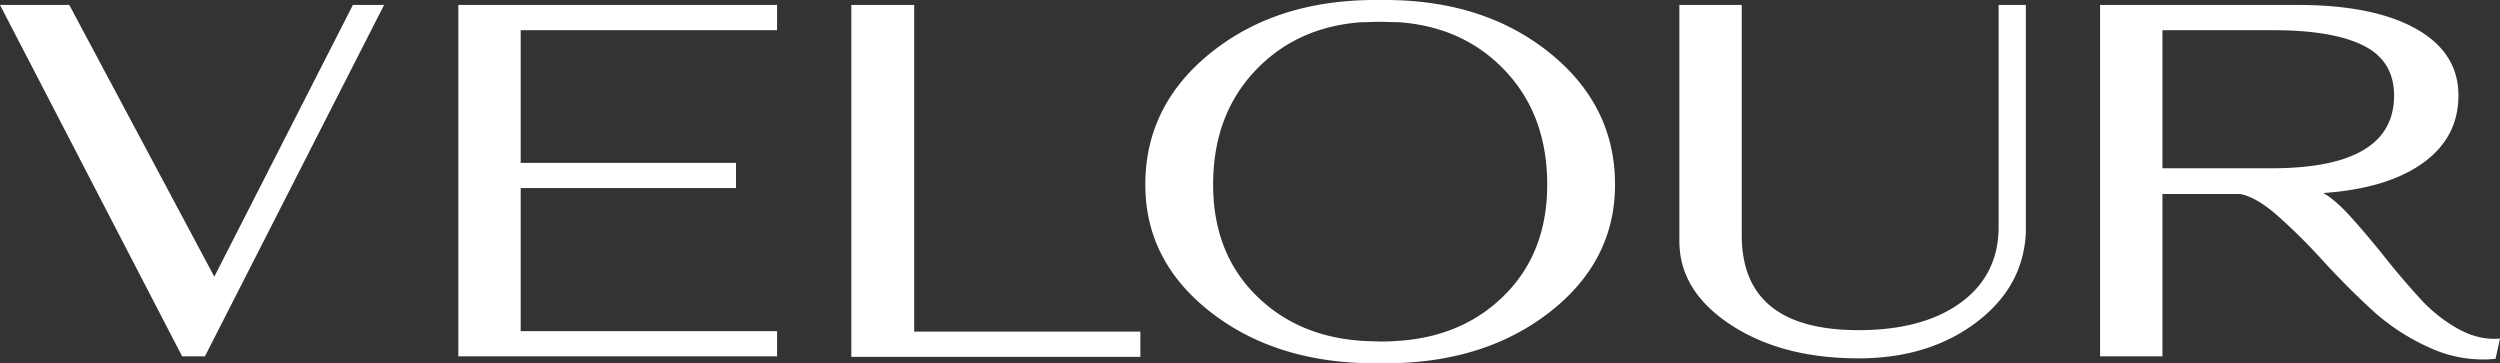
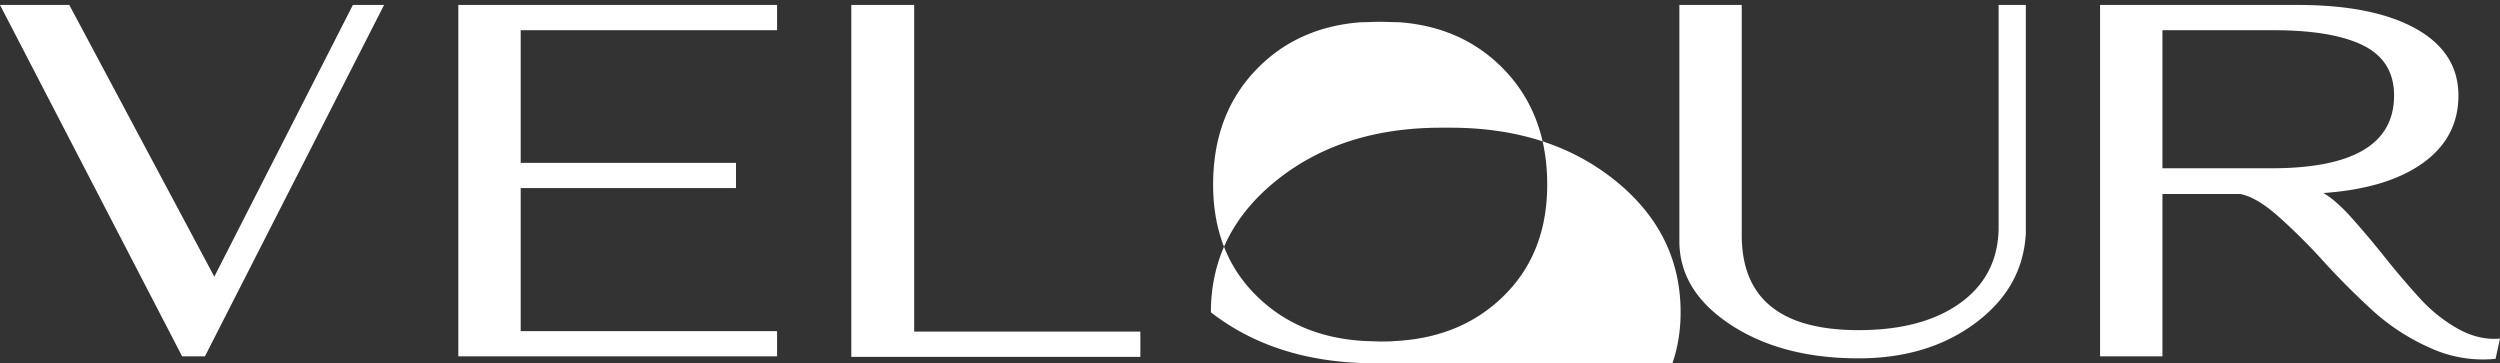
<svg xmlns="http://www.w3.org/2000/svg" viewBox="0 0 1212.24 176.16" height="176.16" width="1212.24">
  <rect x="0" y="0" width="1212.24" height="176.16" fill="#333333" stroke="none" />
-   <path fill="#fff" transform="translate(-16.8 171.6)" d="M105.12,1.2,16.8-169.2H50.4L120.72-37.44l67.2-131.76h15.12L116.16,1.2ZM239.04-169.2H393.6v12.24H269.28v64.32h104.4V-80.4H269.28v69.36H393.6V1.2H239.04ZM429.6,1.44V-169.2h30.48V-10.8H569.76V1.44ZM688.32,4.56h-4.56q-48,0-79.8-24.72t-31.8-61.92q0-38.4,31.8-63.96t79.8-25.56h4.56q48,0,79.8,25.56t31.8,63.96q0,37.2-31.8,61.92T688.32,4.56ZM605.04-82.08q0,32.88,20.64,53.52T678.72-6.24l7.2.24q5.04,0,7.44-.24,32.4-1.68,53.04-22.32t20.64-53.52q0-33.36-20.04-54.84T695.52-160.8l-9.36-.24q-1.68,0-4.92.12t-4.68.12q-31.44,2.4-51.48,23.88T605.04-82.08ZM918,2.16q-37.2,0-62.04-16.32T831.12-54.72V-169.2h30.24V-57.6q0,46.08,56.64,46.08,30.96,0,49.2-13.08t18.72-35.88V-169.2h13.2V-58.8q-1.2,26.4-24.24,43.68T918,2.16ZM1035.12-169.2h95.76q36.72,0,57.36,11.52t20.64,32.4q0,20.4-17.28,32.76T1143.36-78q6,3.36,14.04,12.36t15.96,18.96q7.92,9.96,16.56,19.44a73.928,73.928,0,0,0,18.84,15.12q10.2,5.64,20.28,4.68l-2.16,9.84A61.454,61.454,0,0,1,1194.96-3a104.007,104.007,0,0,1-28.32-18.6q-12.48-11.52-23.4-23.52a286.715,286.715,0,0,0-21.6-21.48q-10.68-9.48-18.6-10.92h-37.68V1.2h-30.24ZM1065.36-90h52.8q59.52,0,59.52-35.28,0-16.8-14.88-24.24t-43.92-7.44h-53.52Z" data-name="Path 2" id="Path_2" />
+   <path fill="#fff" transform="translate(-16.8 171.6)" d="M105.12,1.2,16.8-169.2H50.4L120.72-37.44l67.2-131.76h15.12L116.16,1.2ZM239.04-169.2H393.6v12.24H269.28v64.32h104.4V-80.4H269.28v69.36H393.6V1.2H239.04ZM429.6,1.44V-169.2h30.48V-10.8H569.76V1.44ZM688.32,4.56h-4.56q-48,0-79.8-24.72q0-38.4,31.8-63.96t79.8-25.56h4.56q48,0,79.8,25.56t31.8,63.96q0,37.2-31.8,61.92T688.32,4.56ZM605.04-82.08q0,32.88,20.64,53.52T678.72-6.24l7.2.24q5.04,0,7.44-.24,32.4-1.68,53.04-22.32t20.64-53.52q0-33.36-20.04-54.84T695.52-160.8l-9.36-.24q-1.68,0-4.92.12t-4.68.12q-31.44,2.4-51.48,23.88T605.04-82.08ZM918,2.16q-37.2,0-62.04-16.32T831.12-54.72V-169.2h30.24V-57.6q0,46.08,56.64,46.08,30.96,0,49.2-13.08t18.72-35.88V-169.2h13.2V-58.8q-1.2,26.4-24.24,43.68T918,2.16ZM1035.12-169.2h95.76q36.72,0,57.36,11.52t20.64,32.4q0,20.4-17.28,32.76T1143.36-78q6,3.36,14.04,12.36t15.96,18.96q7.92,9.96,16.56,19.44a73.928,73.928,0,0,0,18.84,15.12q10.2,5.64,20.28,4.68l-2.16,9.84A61.454,61.454,0,0,1,1194.96-3a104.007,104.007,0,0,1-28.32-18.6q-12.48-11.52-23.4-23.52a286.715,286.715,0,0,0-21.6-21.48q-10.68-9.48-18.6-10.92h-37.68V1.2h-30.24ZM1065.36-90h52.8q59.52,0,59.52-35.28,0-16.8-14.88-24.24t-43.92-7.44h-53.52Z" data-name="Path 2" id="Path_2" />
</svg>